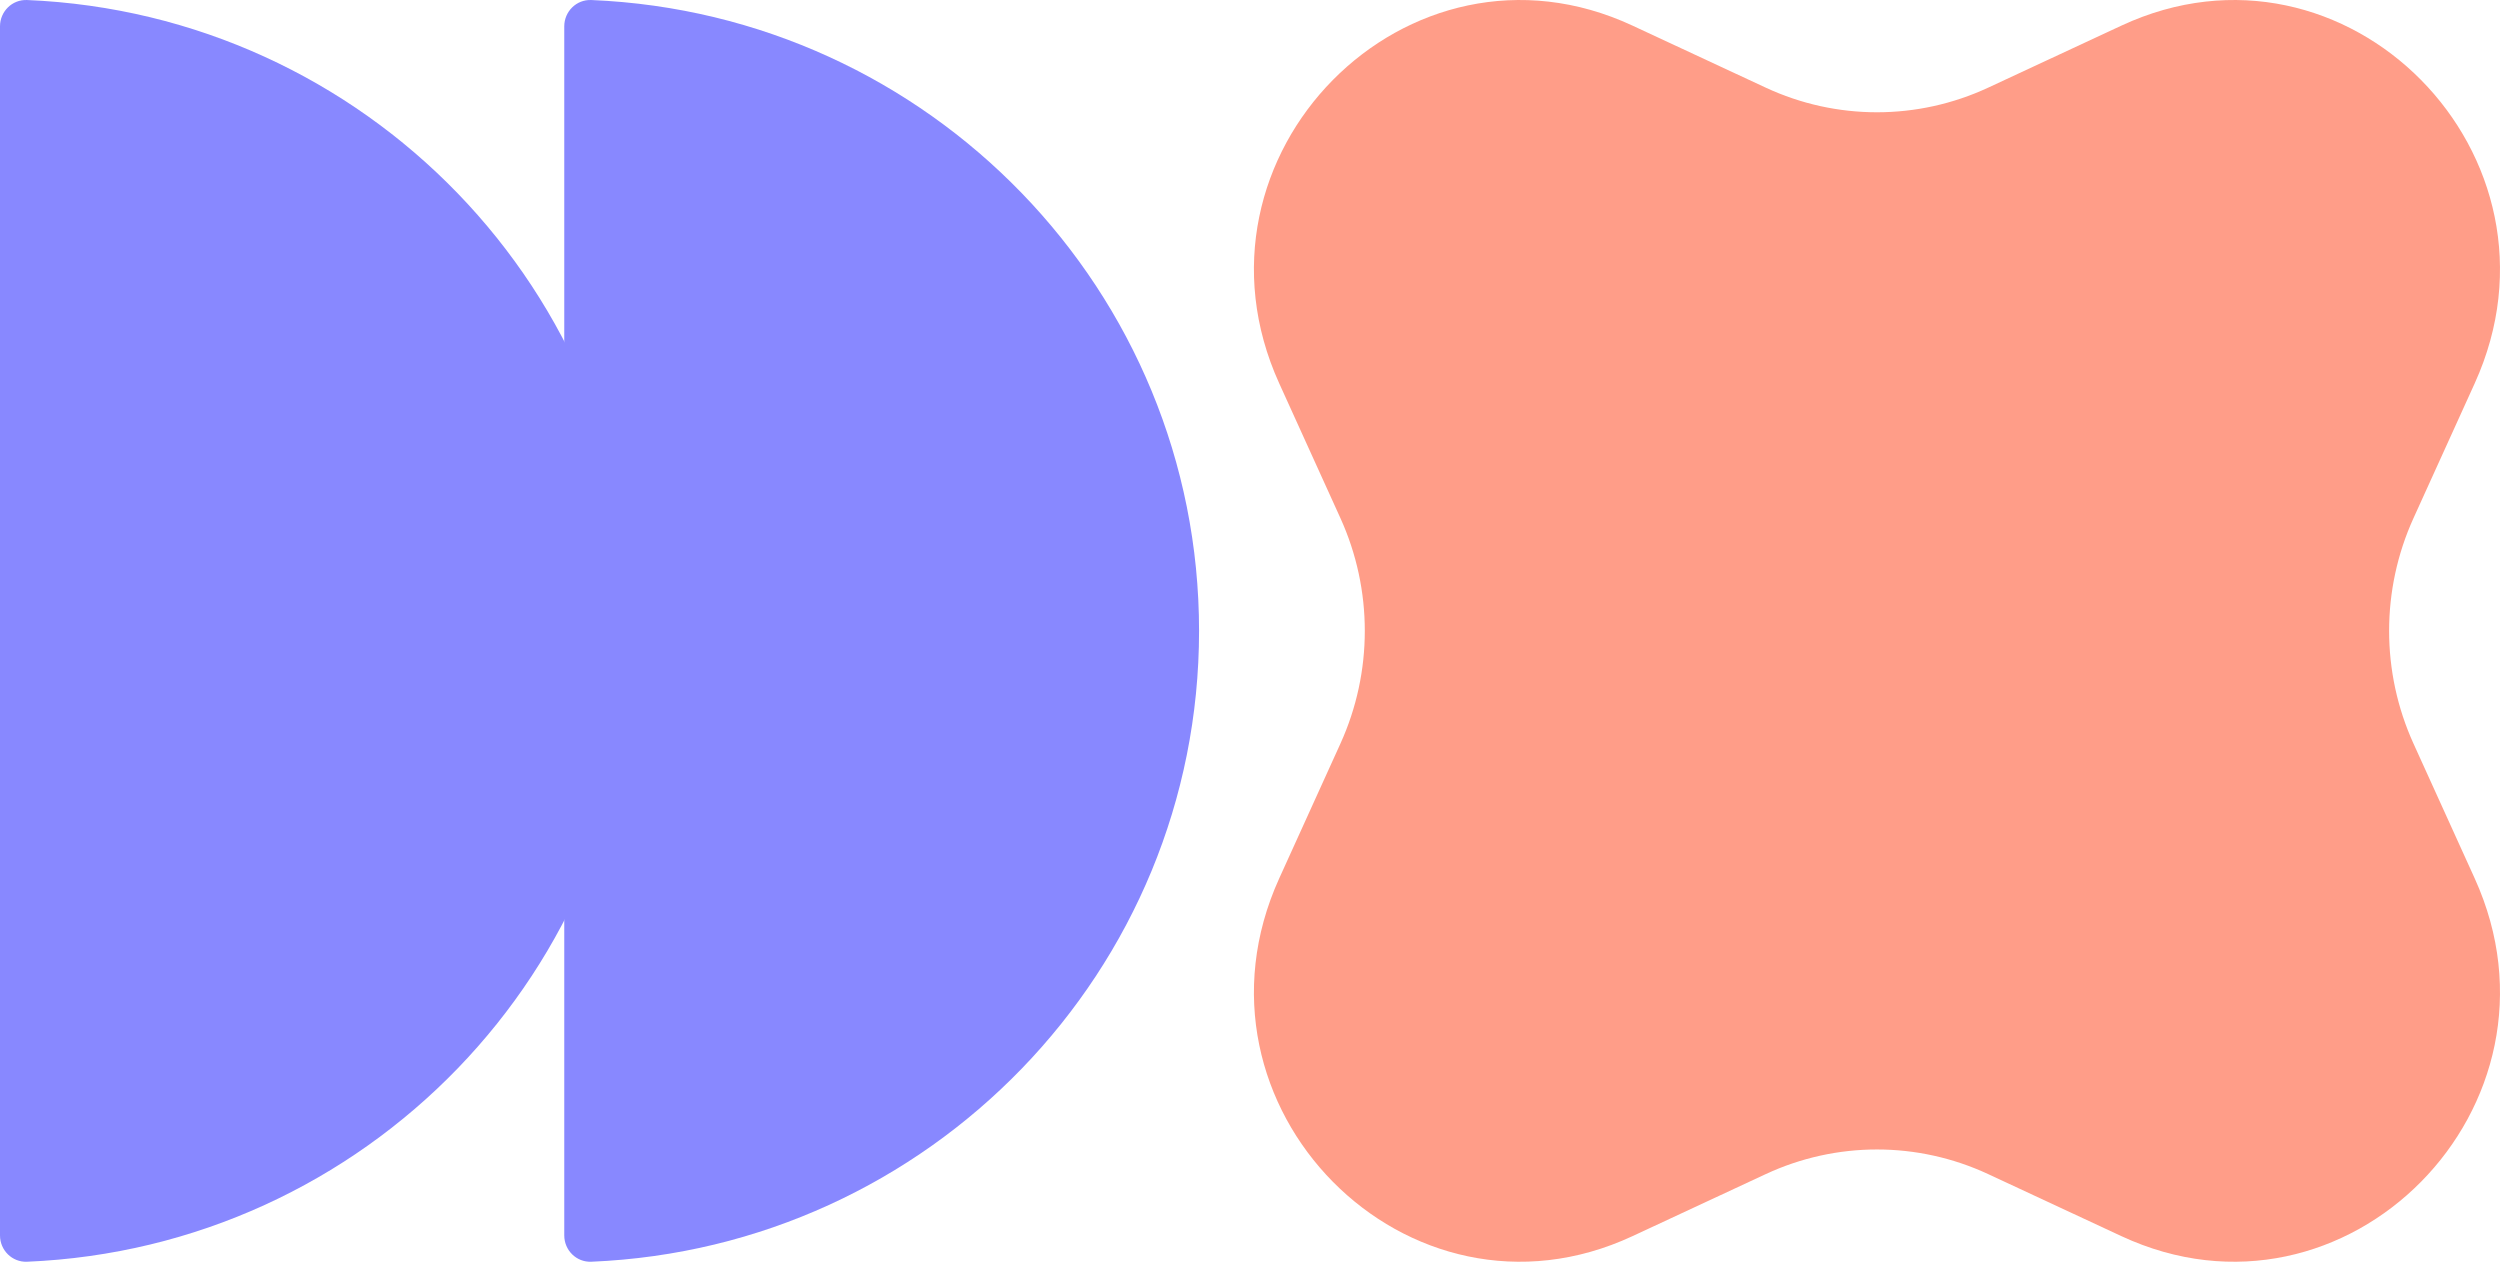
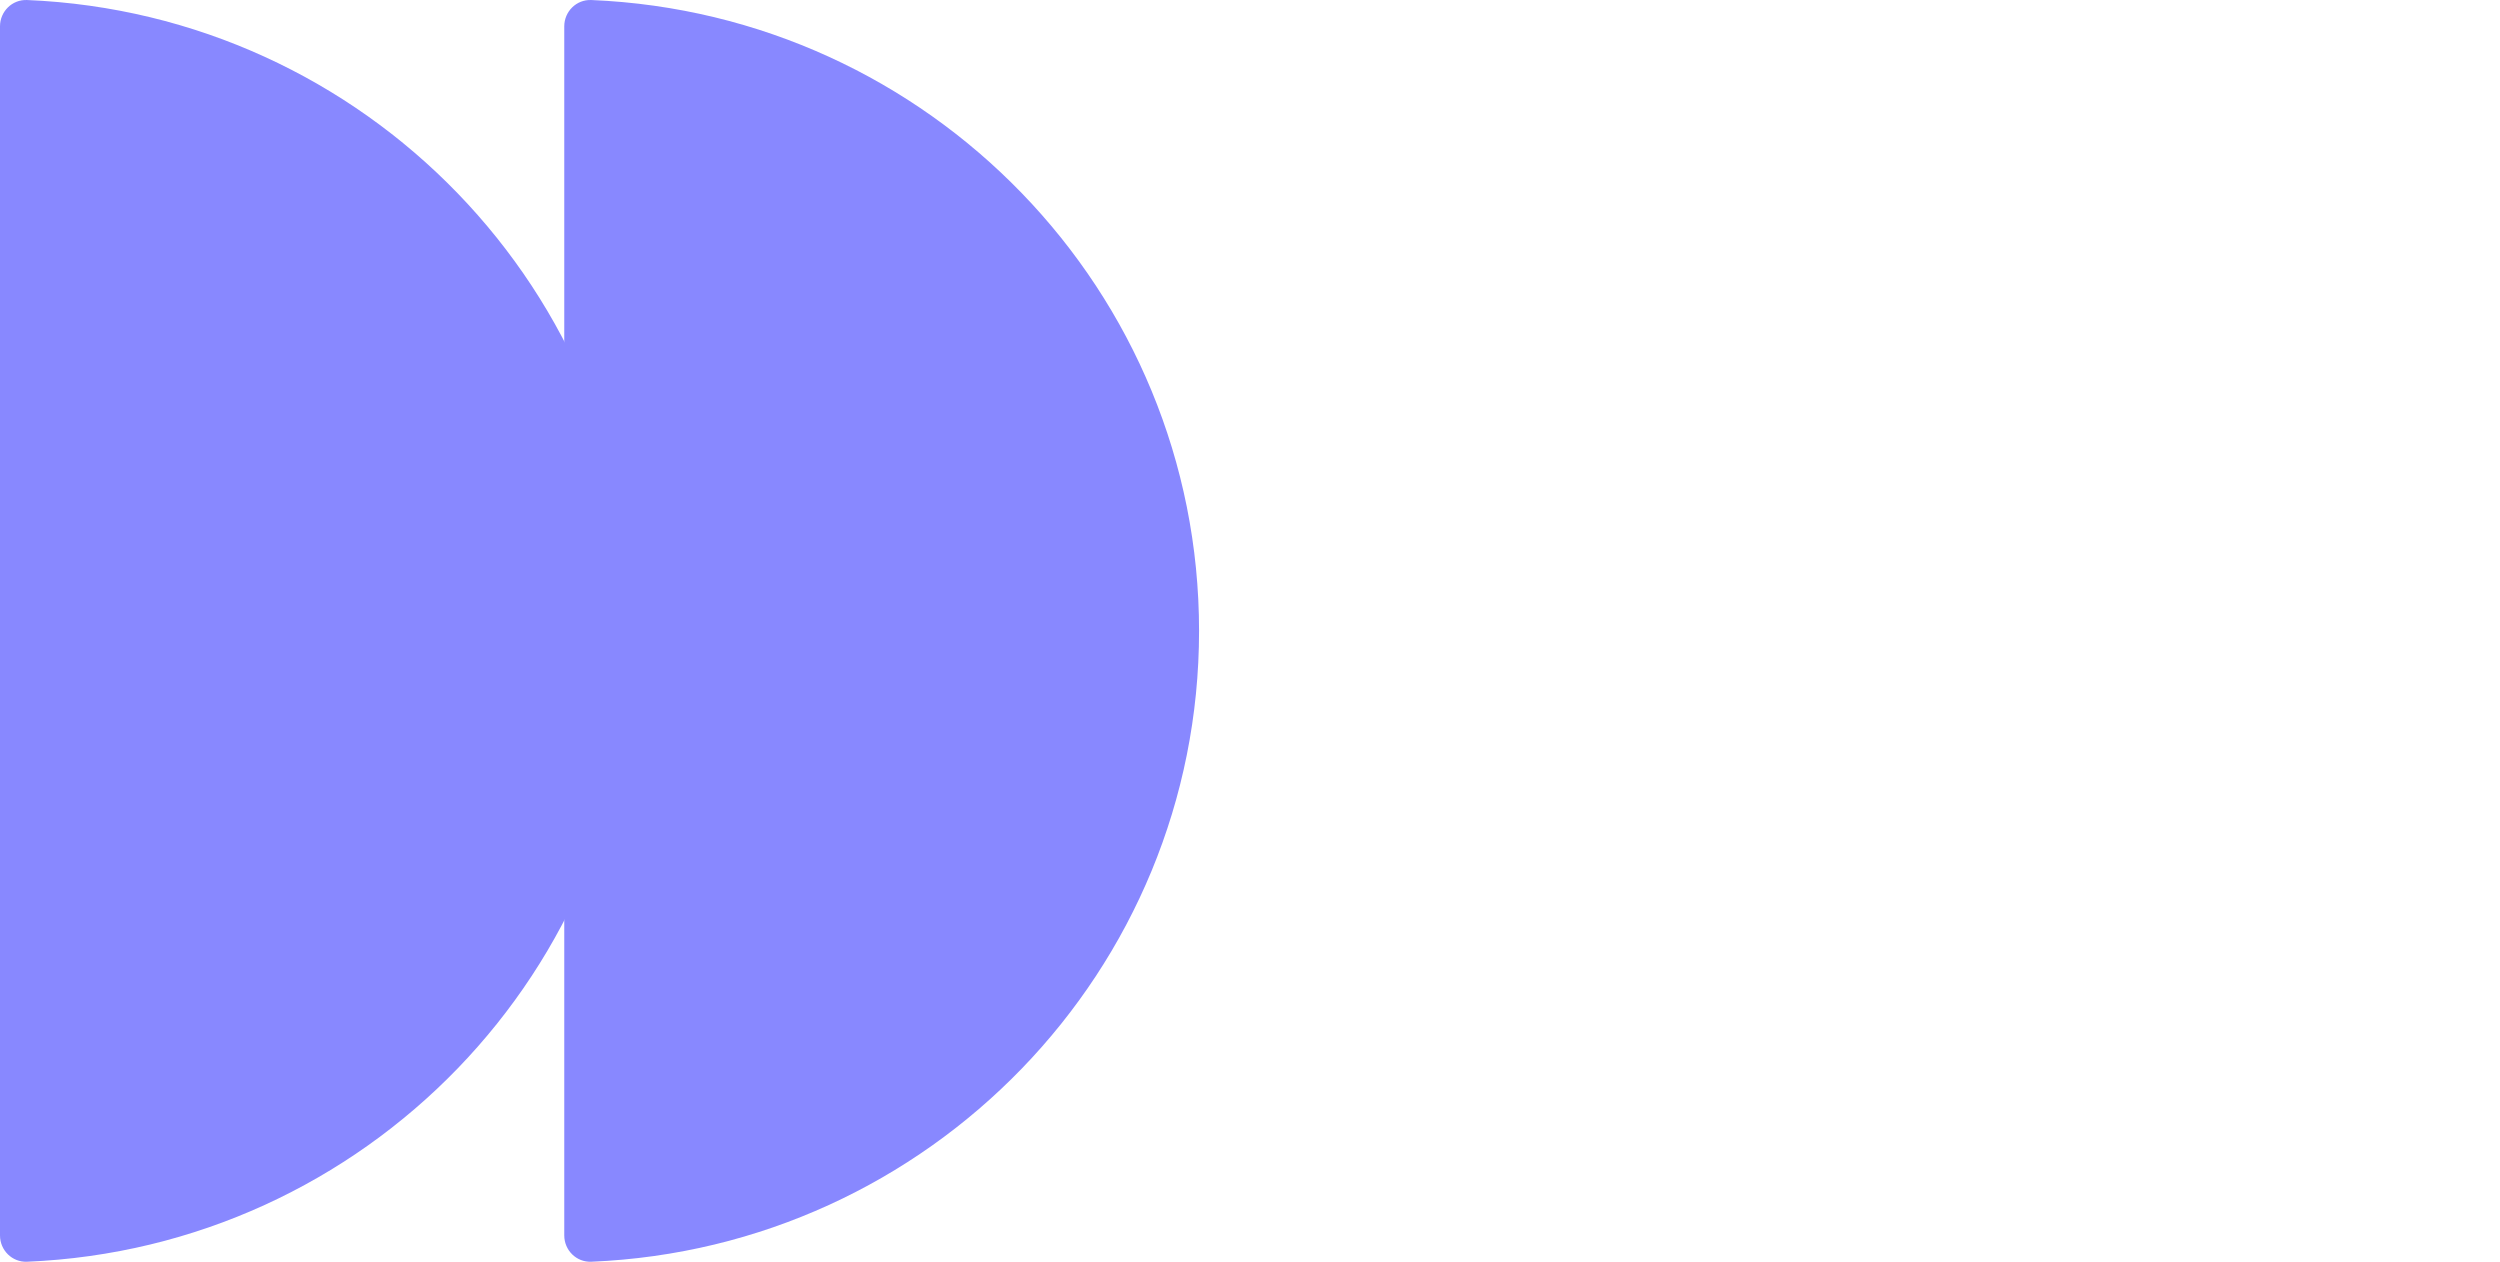
<svg xmlns="http://www.w3.org/2000/svg" width="319" height="161" viewBox="0 0 319 161" fill="none">
  <path d="M81 80.5C81 37.153 46.585 1.801 3.451 0.003C1.548 -0.076 1.3726e-05 1.467 1.35595e-05 3.361L0 157.639C-1.66508e-07 159.533 1.548 161.076 3.451 160.997C46.585 159.199 81 123.847 81 80.5Z" fill="#8888FF" />
  <path d="M153 80.5C153 37.153 118.586 1.801 75.452 0.003C73.549 -0.076 72 1.467 72 3.361L72 157.639C72 159.533 73.549 161.076 75.452 160.997C118.586 159.199 153 123.847 153 80.5Z" fill="#8888FF" />
-   <path d="M163.229 48.919C150.047 19.89 179.643 -10.078 208.311 3.27L225.3 11.18C234.313 15.376 244.687 15.376 253.7 11.18L270.689 3.27C299.357 -10.078 328.953 19.89 315.771 48.919L307.959 66.121C303.815 75.248 303.815 85.752 307.959 94.879L315.771 112.081C328.953 141.11 299.357 171.078 270.689 157.73L253.7 149.82C244.687 145.624 234.313 145.624 225.3 149.82L208.311 157.73C179.643 171.078 150.047 141.11 163.229 112.081L171.041 94.879C175.185 85.752 175.185 75.248 171.041 66.121L163.229 48.919Z" fill="#FF9D88" />
</svg>